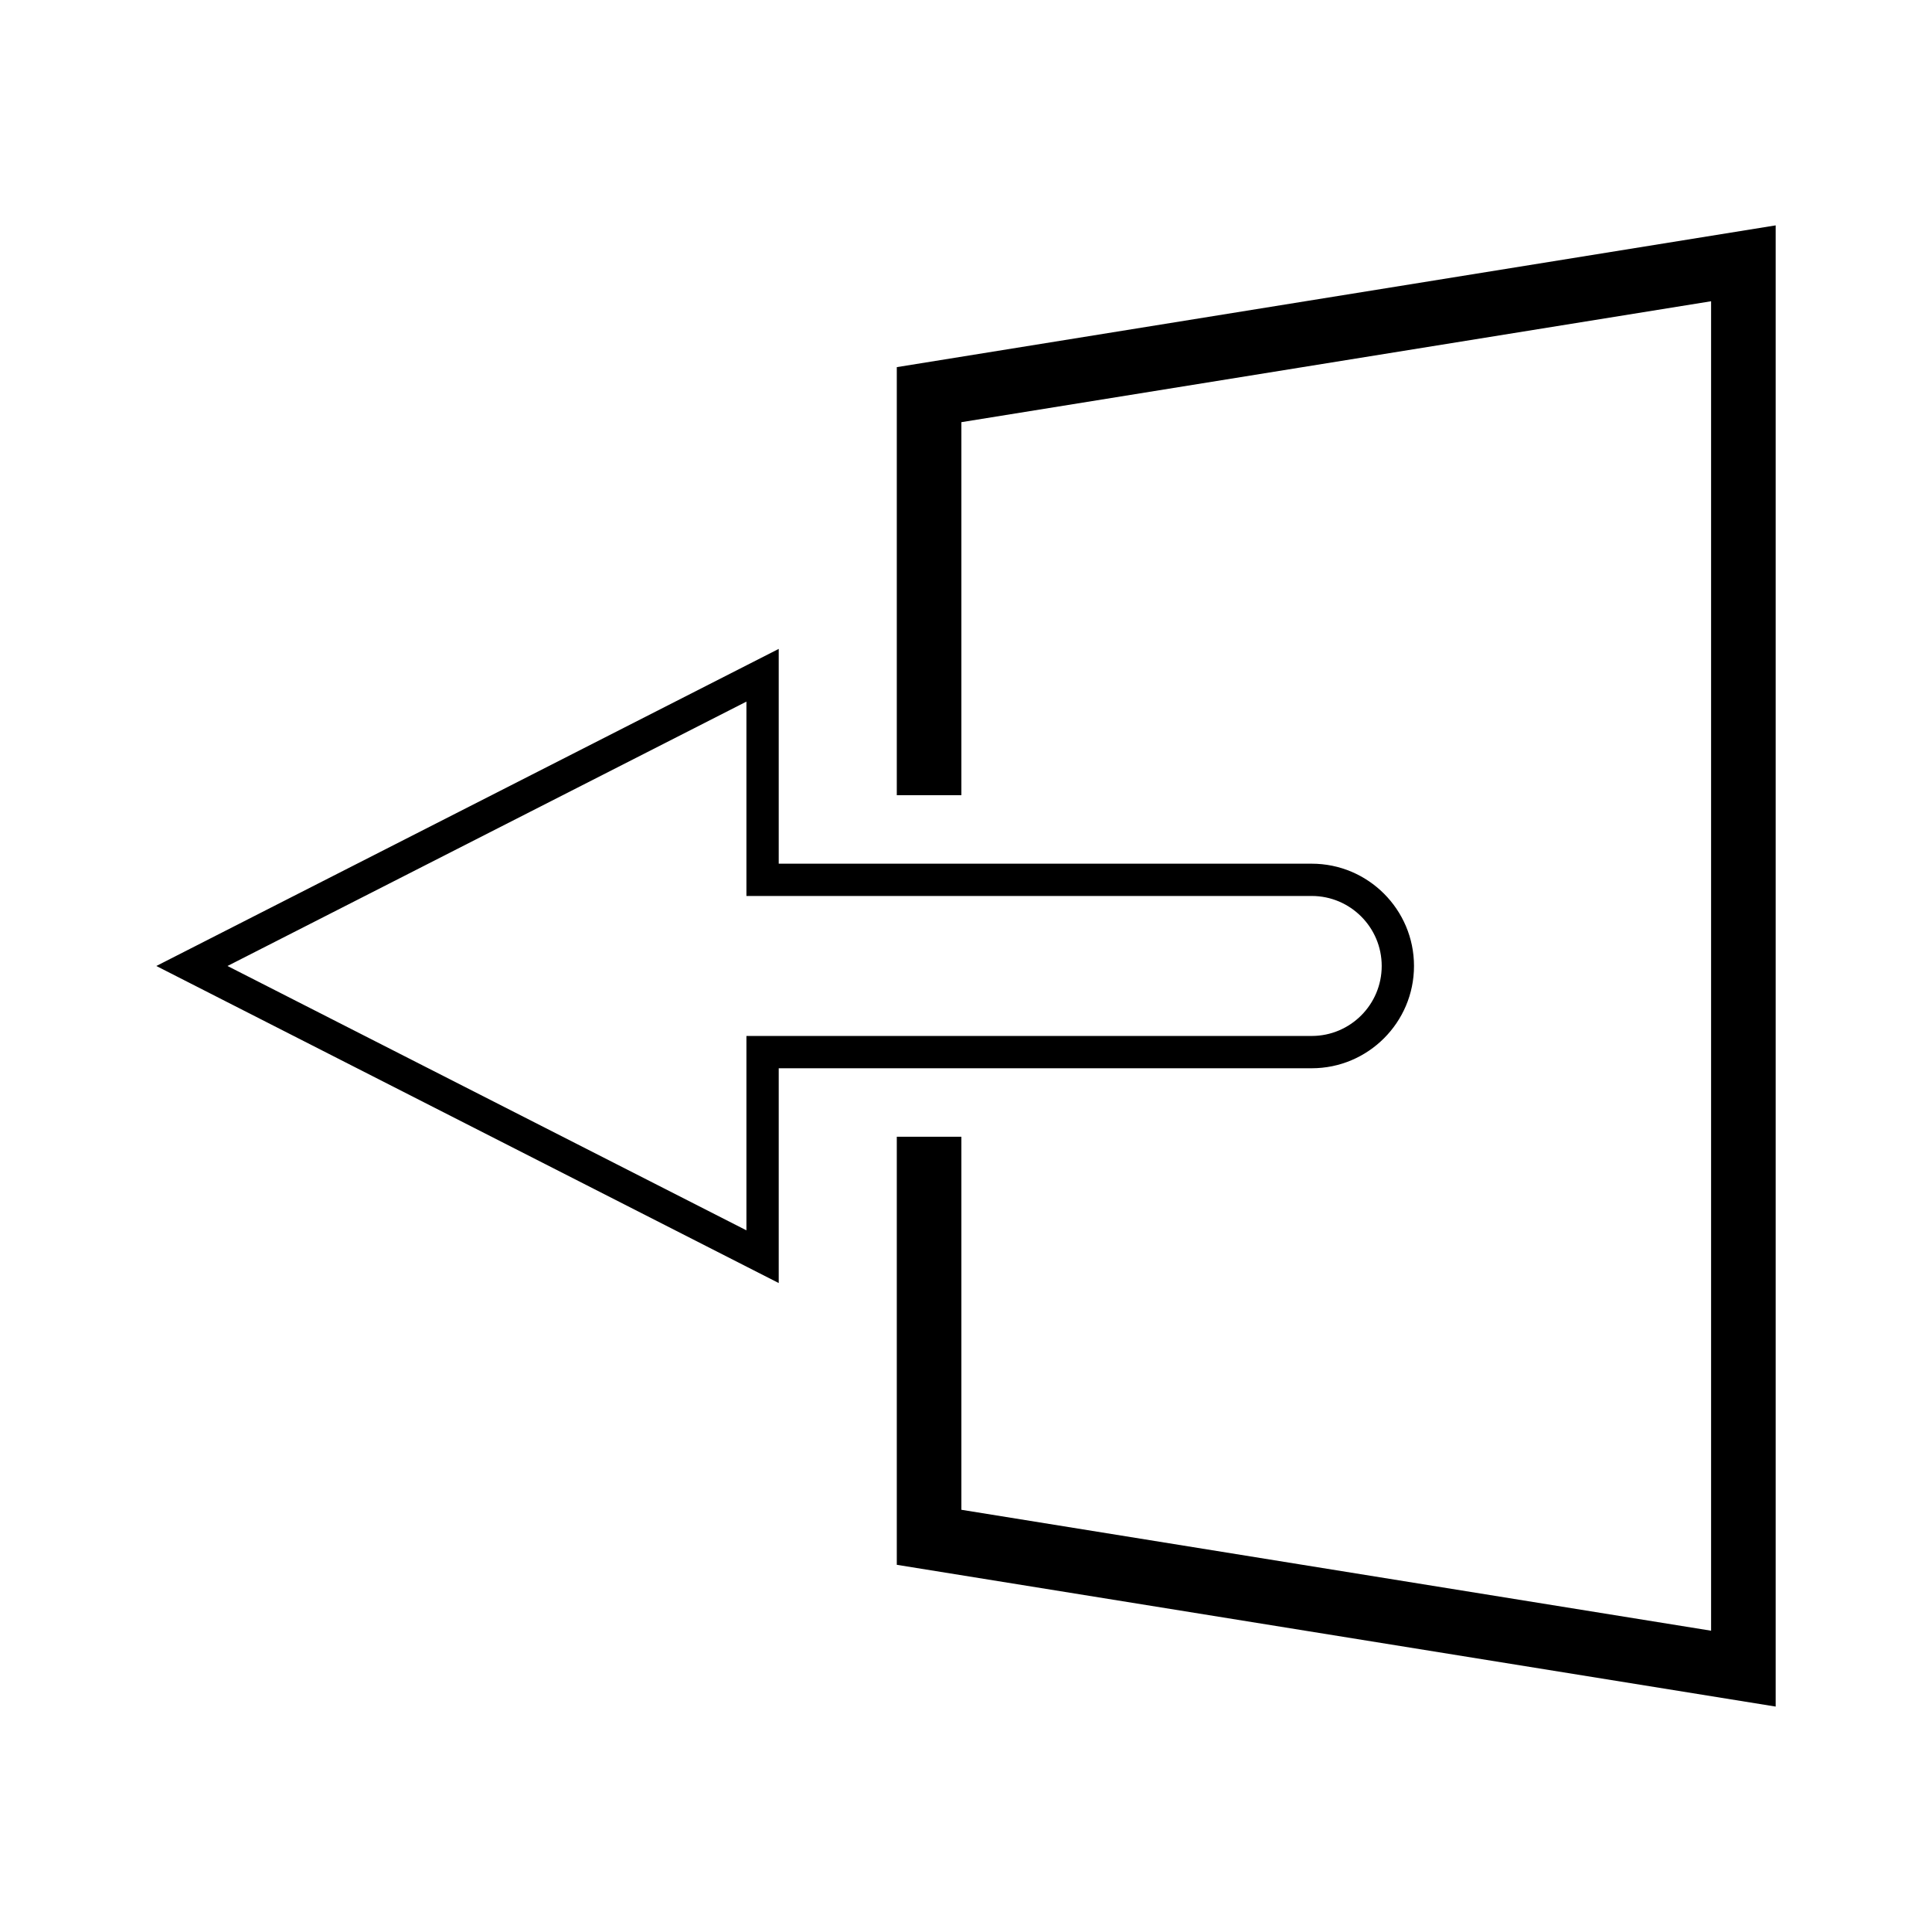
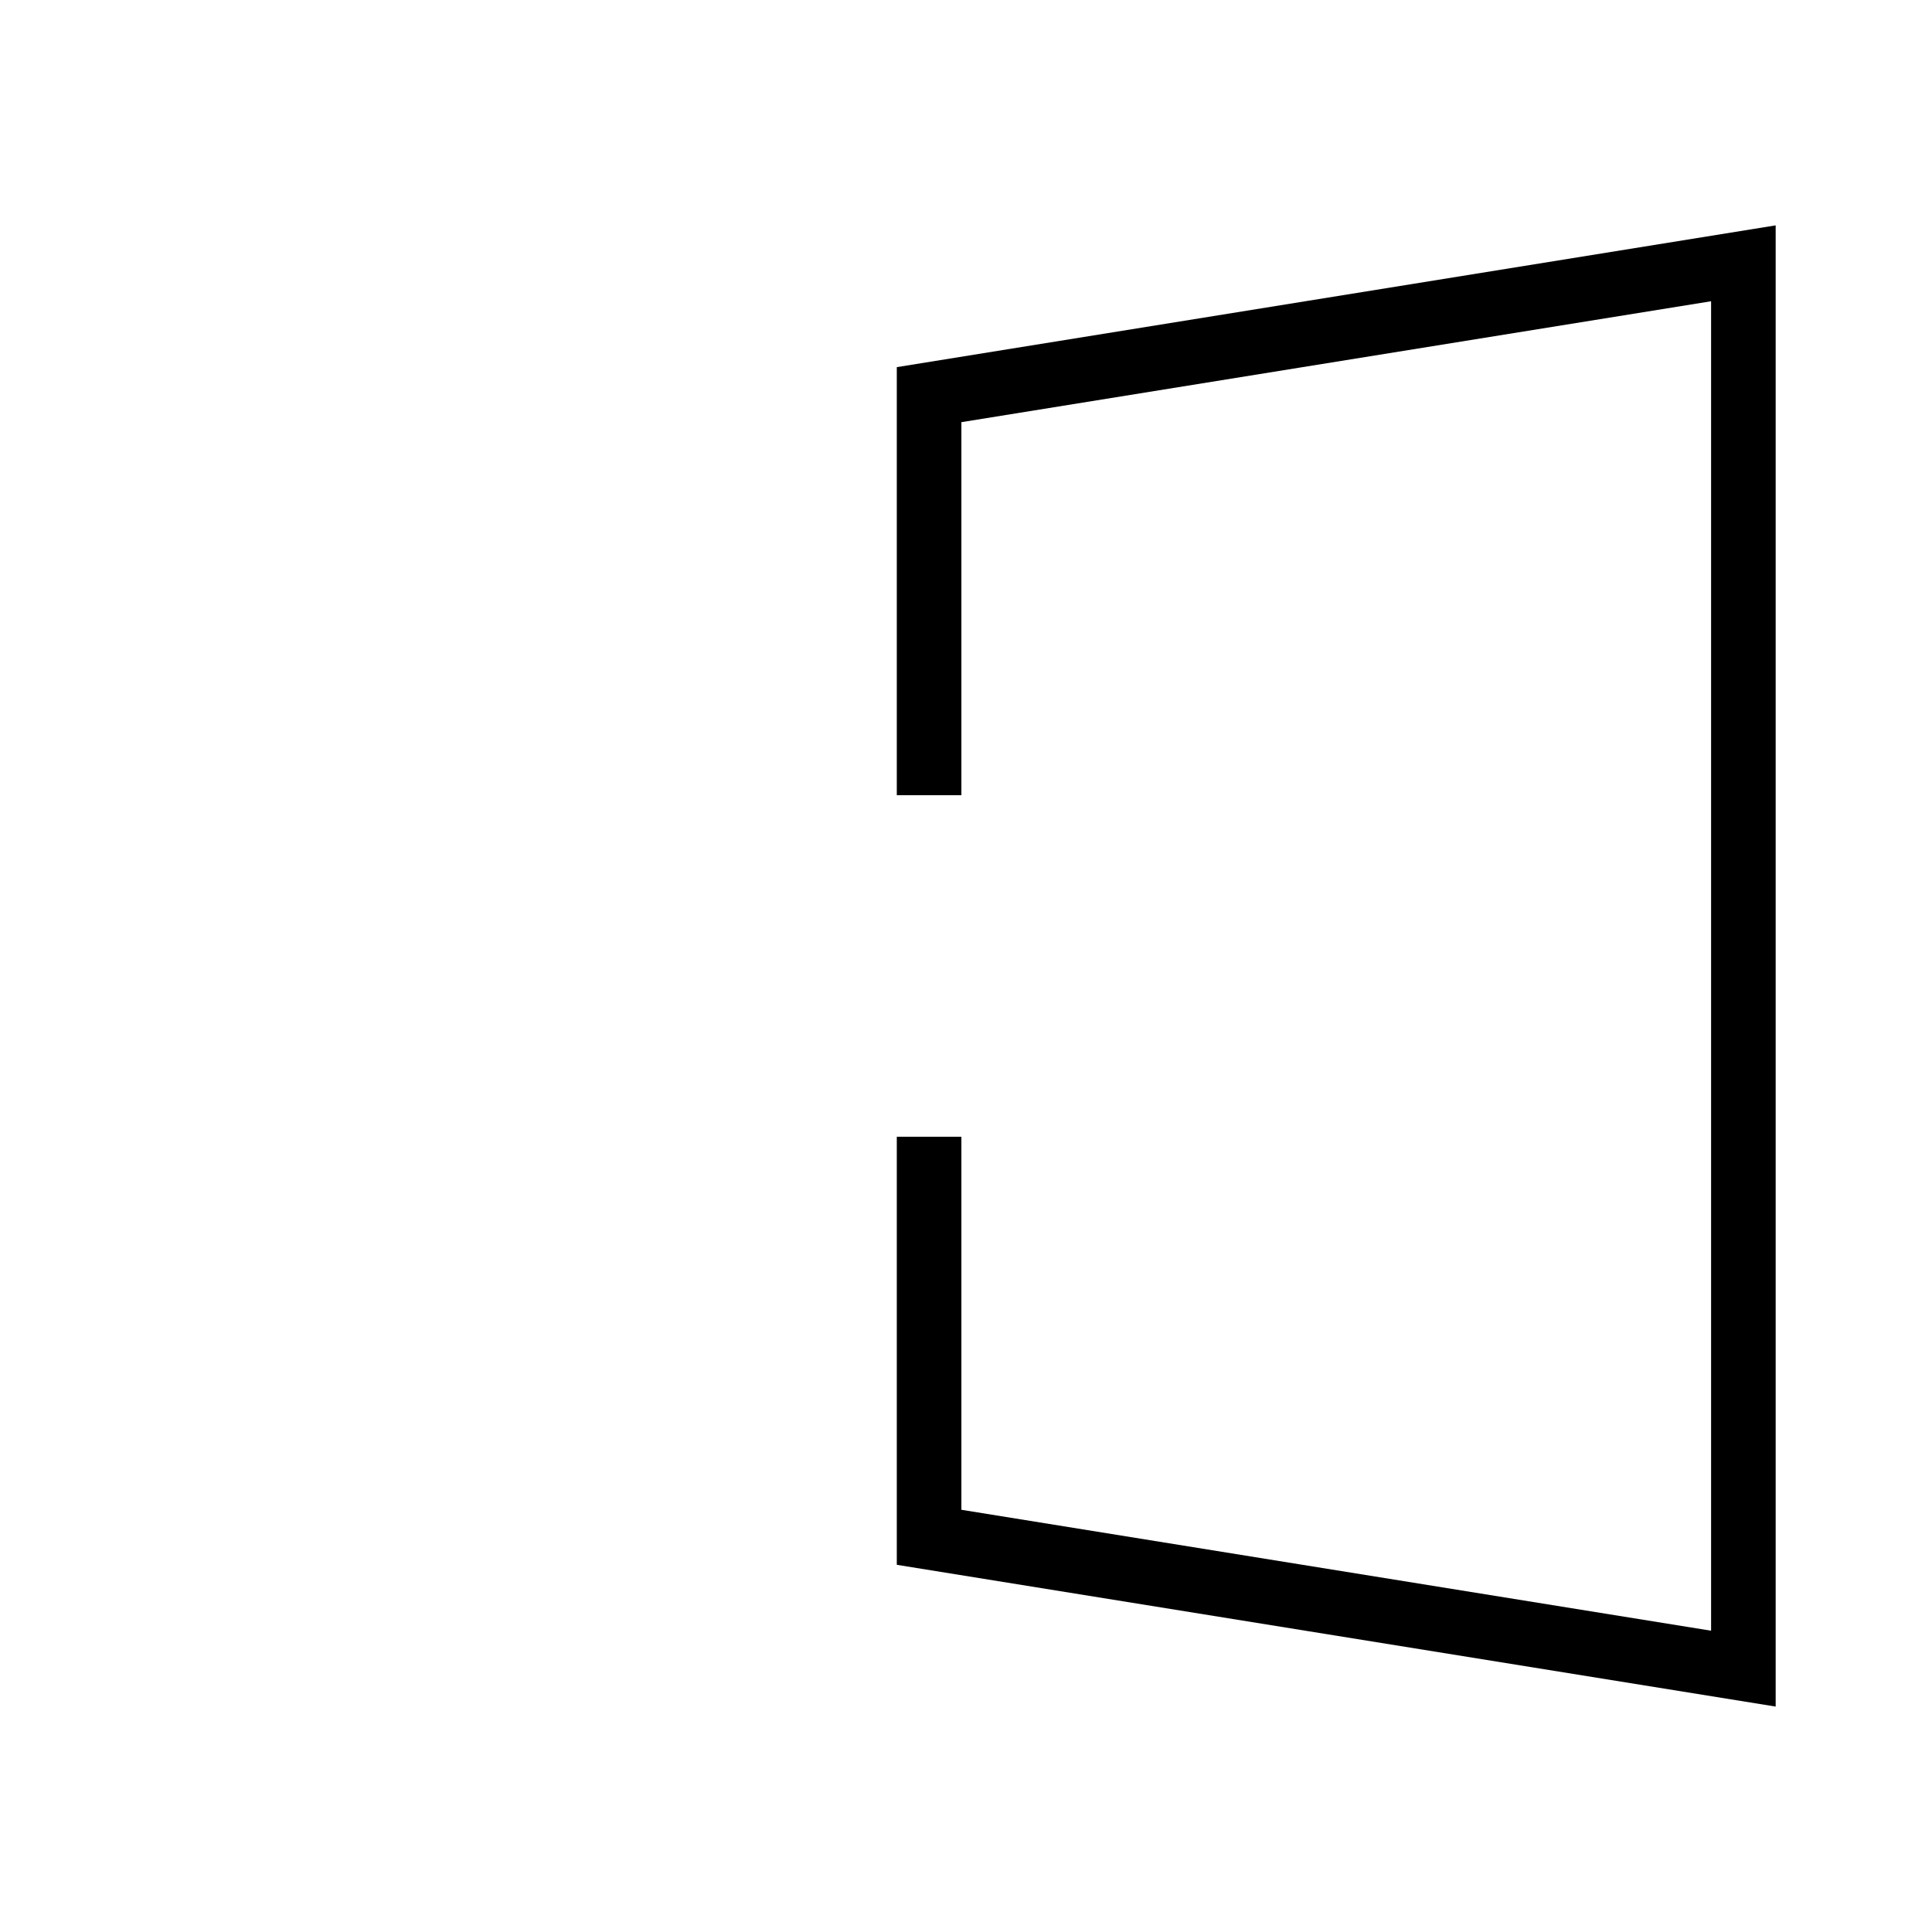
<svg xmlns="http://www.w3.org/2000/svg" fill="#000000" width="800px" height="800px" version="1.1" viewBox="144 144 512 512">
  <g>
    <path d="m614.57 596.26-232.91-37.57v-113.45h17.117v98.867l198.68 32.047v-352.32l-198.68 32.043v98.867h-17.117v-113.45l232.91-37.57z" />
-     <path d="m350.37 484.02-164.94-84.023 164.94-84.031v56.922h141.25c14.949 0 27.105 12.16 27.105 27.109s-12.156 27.105-27.105 27.105l-141.25-0.004zm-146.08-84.023 137.52 70.055v-51.512h149.81c10.227 0 18.547-8.312 18.547-18.547 0-10.23-8.312-18.551-18.547-18.551l-149.81 0.004v-51.512z" />
  </g>
</svg>